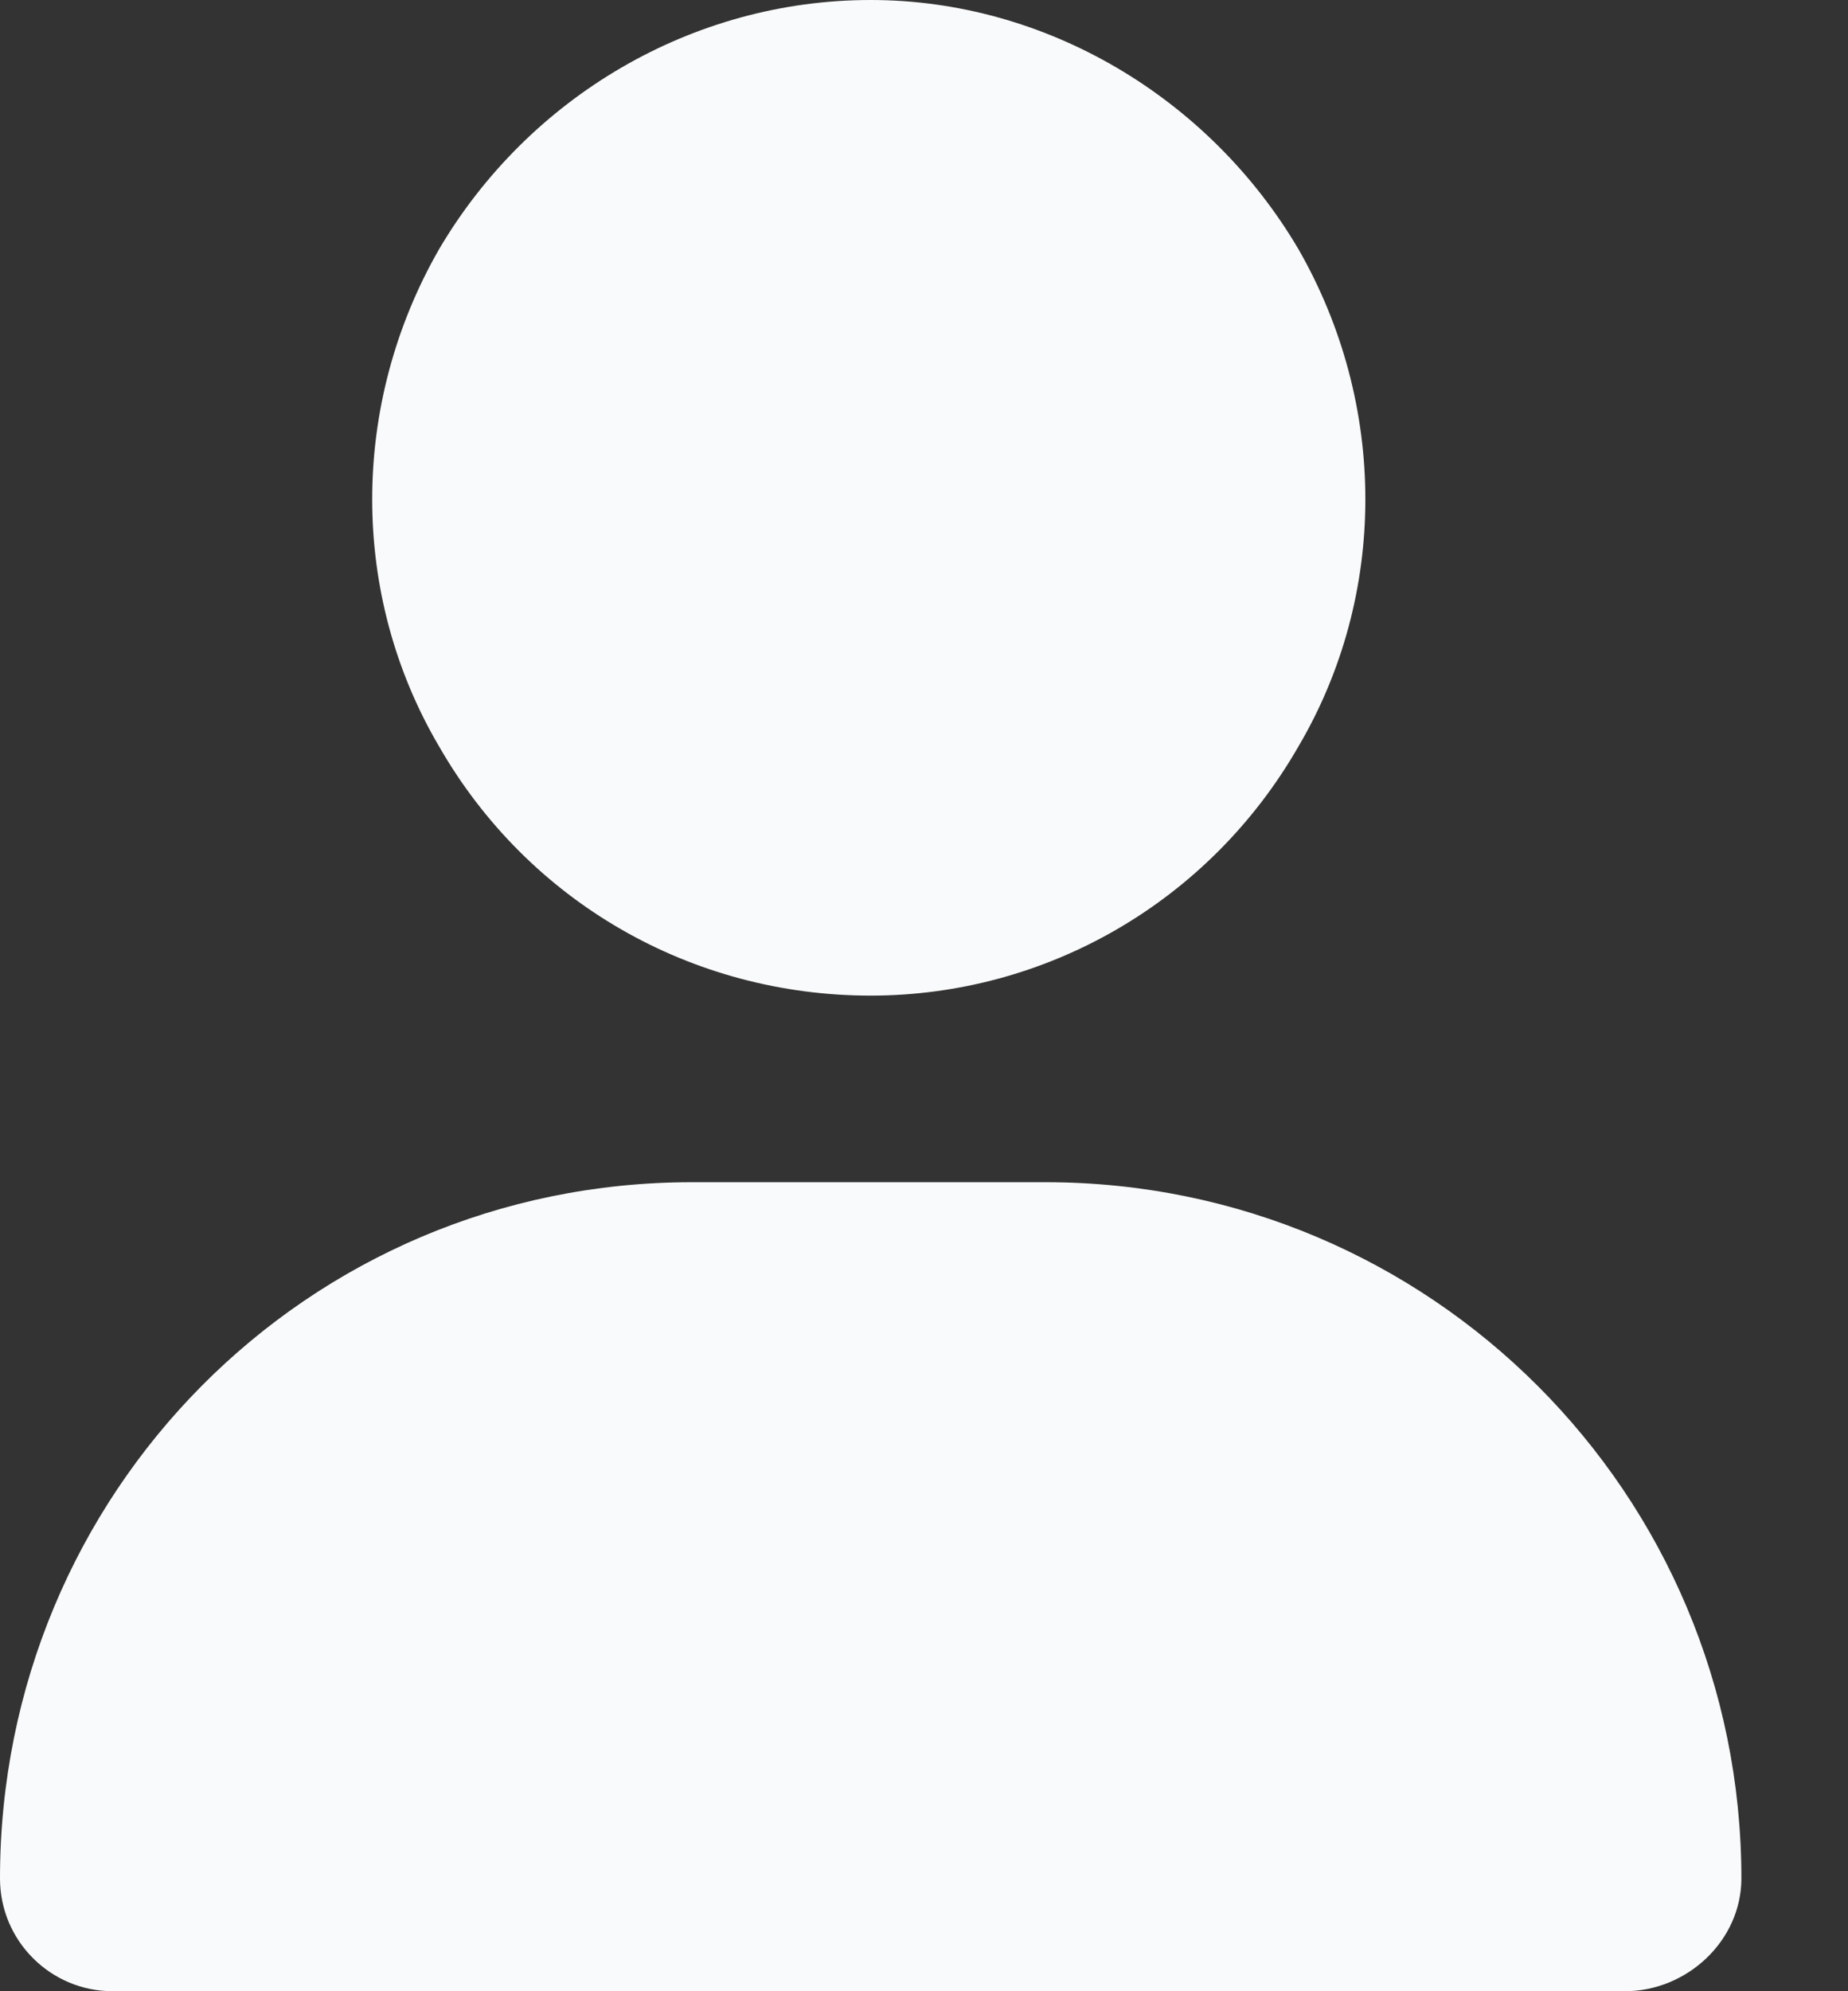
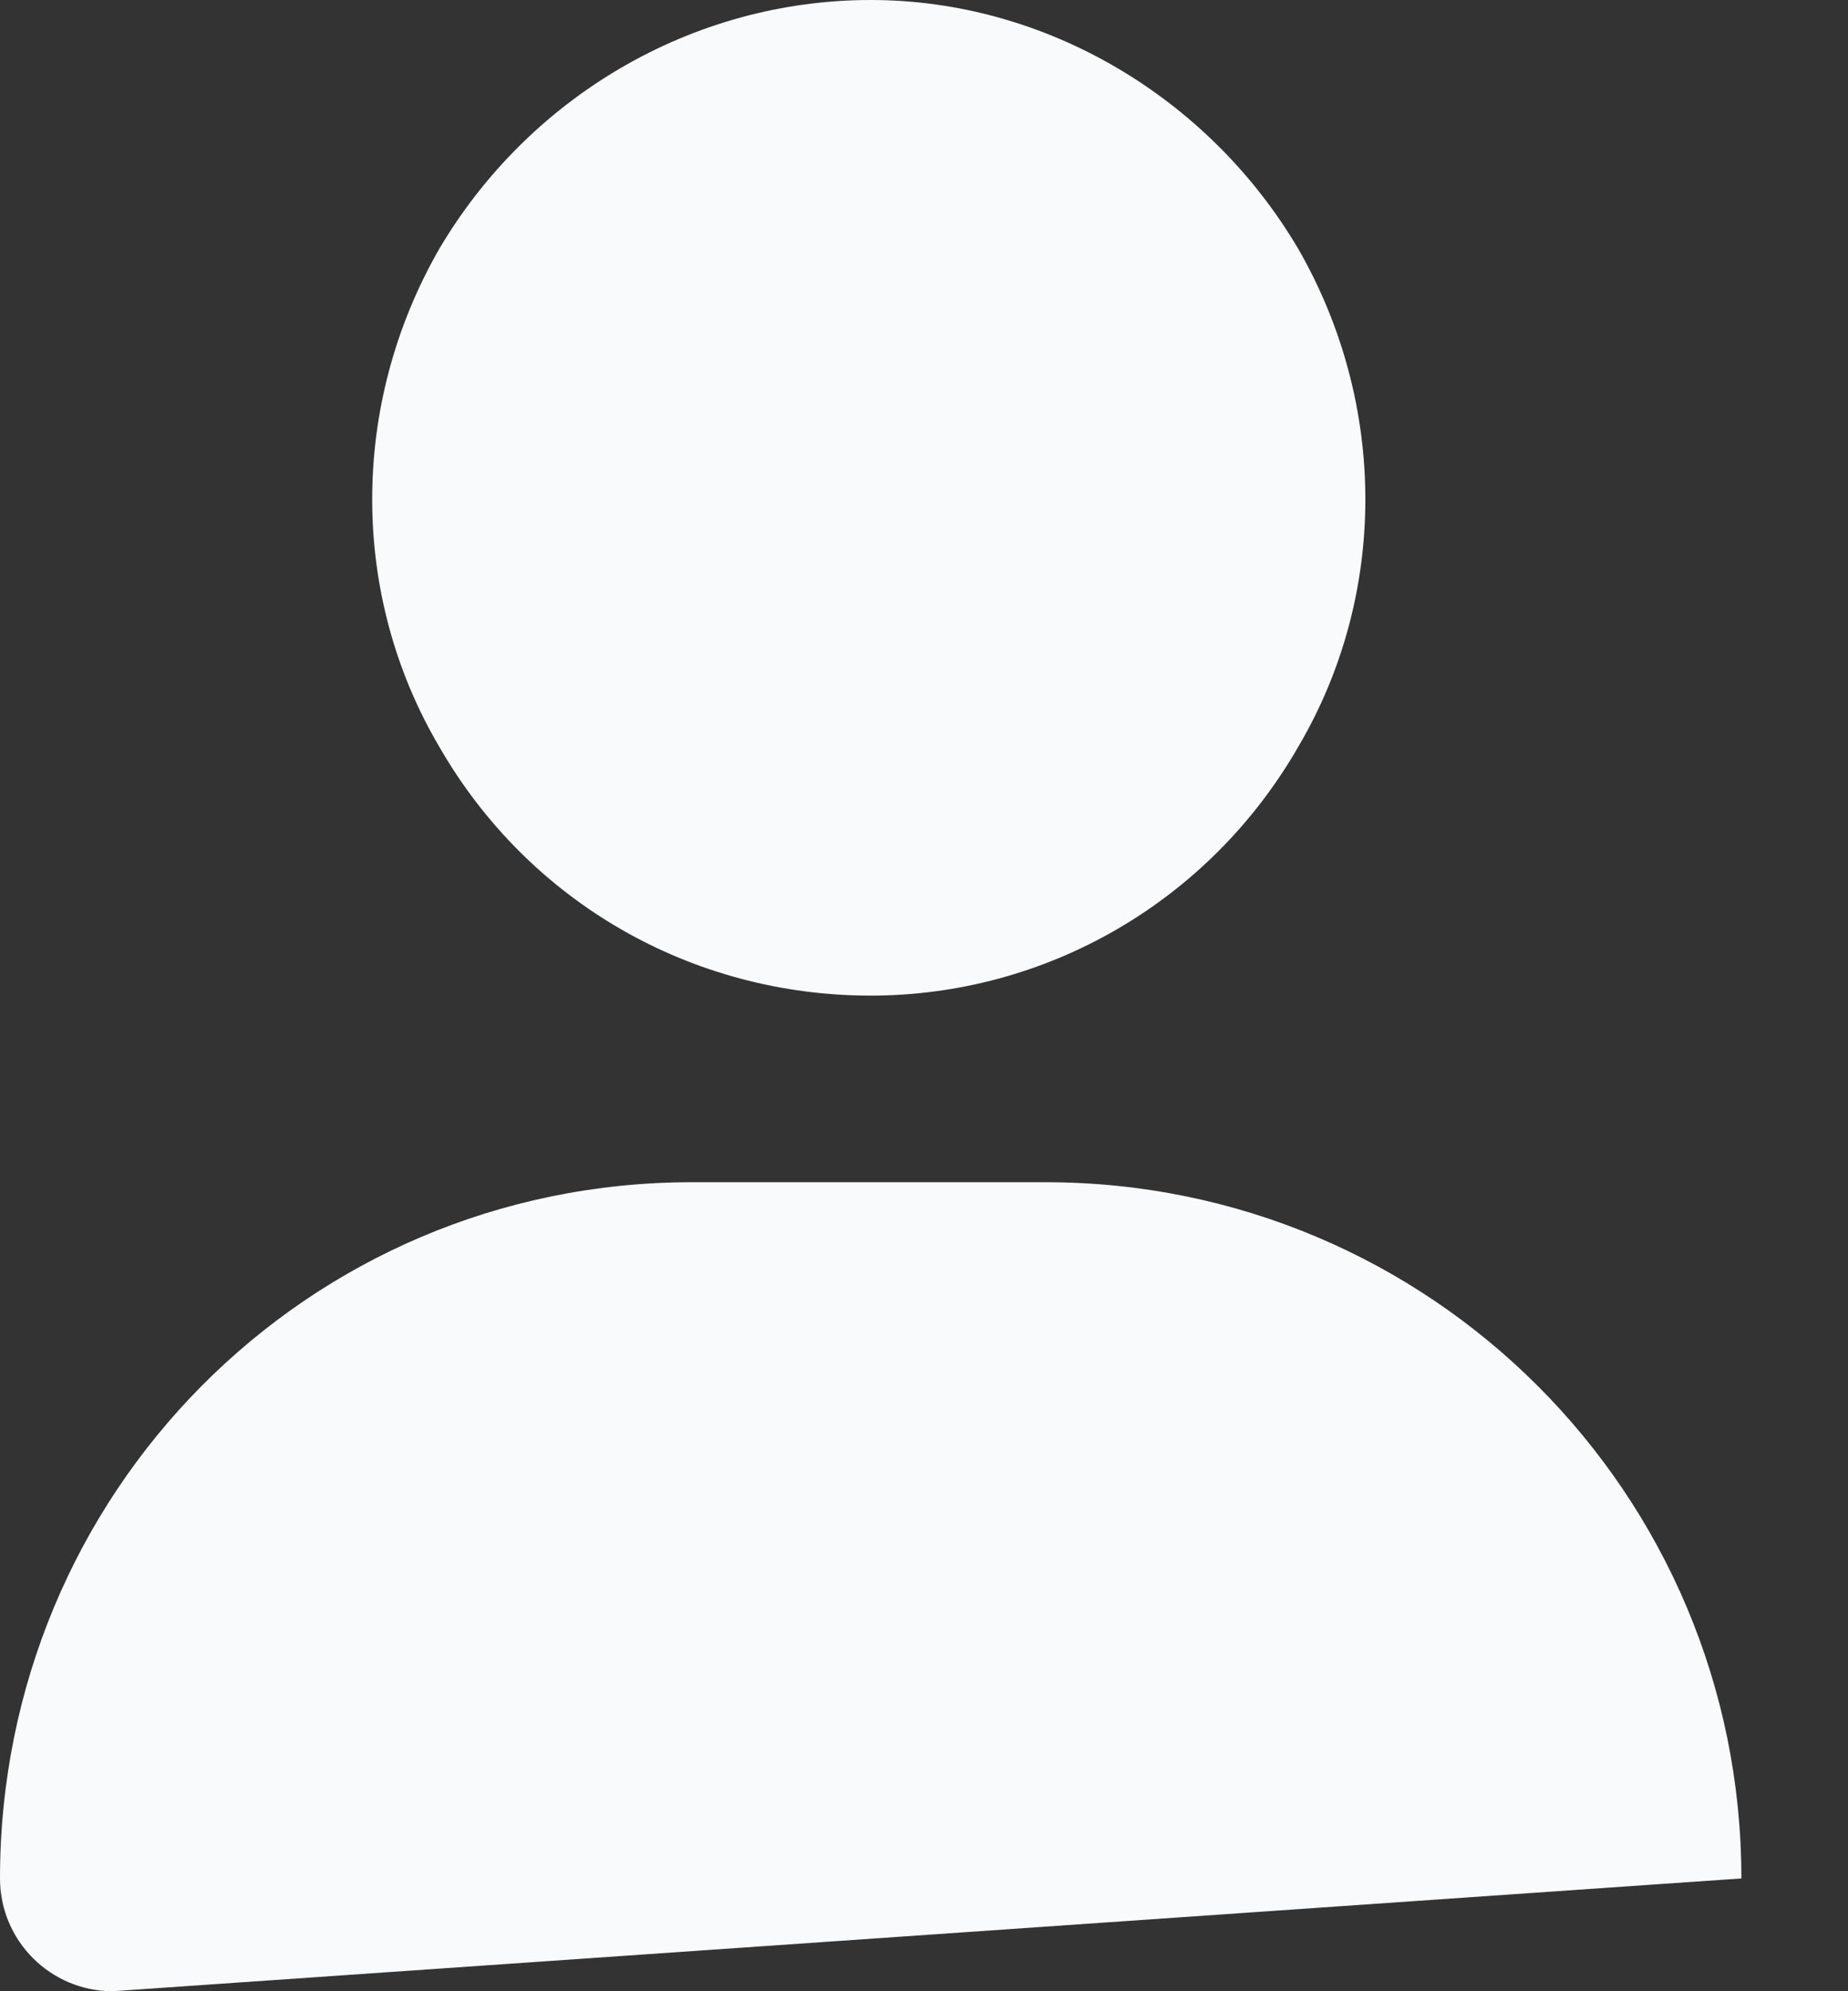
<svg xmlns="http://www.w3.org/2000/svg" width="13" height="14" viewBox="0 0 13 14" fill="none">
  <rect x="0" y="0" width="13" height="14" fill="#333333" stroke="none" />
-   <path d="M6.125 7C4.867 7 3.719 6.344 3.09 5.25C2.461 4.184 2.461 2.844 3.09 1.75C3.719 0.684 4.867 0 6.125 0C7.355 0 8.504 0.684 9.133 1.75C9.762 2.844 9.762 4.184 9.133 5.25C8.504 6.344 7.355 7 6.125 7ZM4.867 8.312H7.355C10.062 8.312 12.25 10.5 12.25 13.207C12.25 13.645 11.867 14 11.43 14L0.793 14C0.355 14 0 13.645 0 13.207C0 10.5 2.16 8.312 4.867 8.312Z" fill="#F9FAFB" />
+   <path d="M6.125 7C4.867 7 3.719 6.344 3.09 5.25C2.461 4.184 2.461 2.844 3.09 1.75C3.719 0.684 4.867 0 6.125 0C7.355 0 8.504 0.684 9.133 1.75C9.762 2.844 9.762 4.184 9.133 5.25C8.504 6.344 7.355 7 6.125 7ZM4.867 8.312H7.355C10.062 8.312 12.25 10.5 12.25 13.207L0.793 14C0.355 14 0 13.645 0 13.207C0 10.5 2.16 8.312 4.867 8.312Z" fill="#F9FAFB" />
</svg>